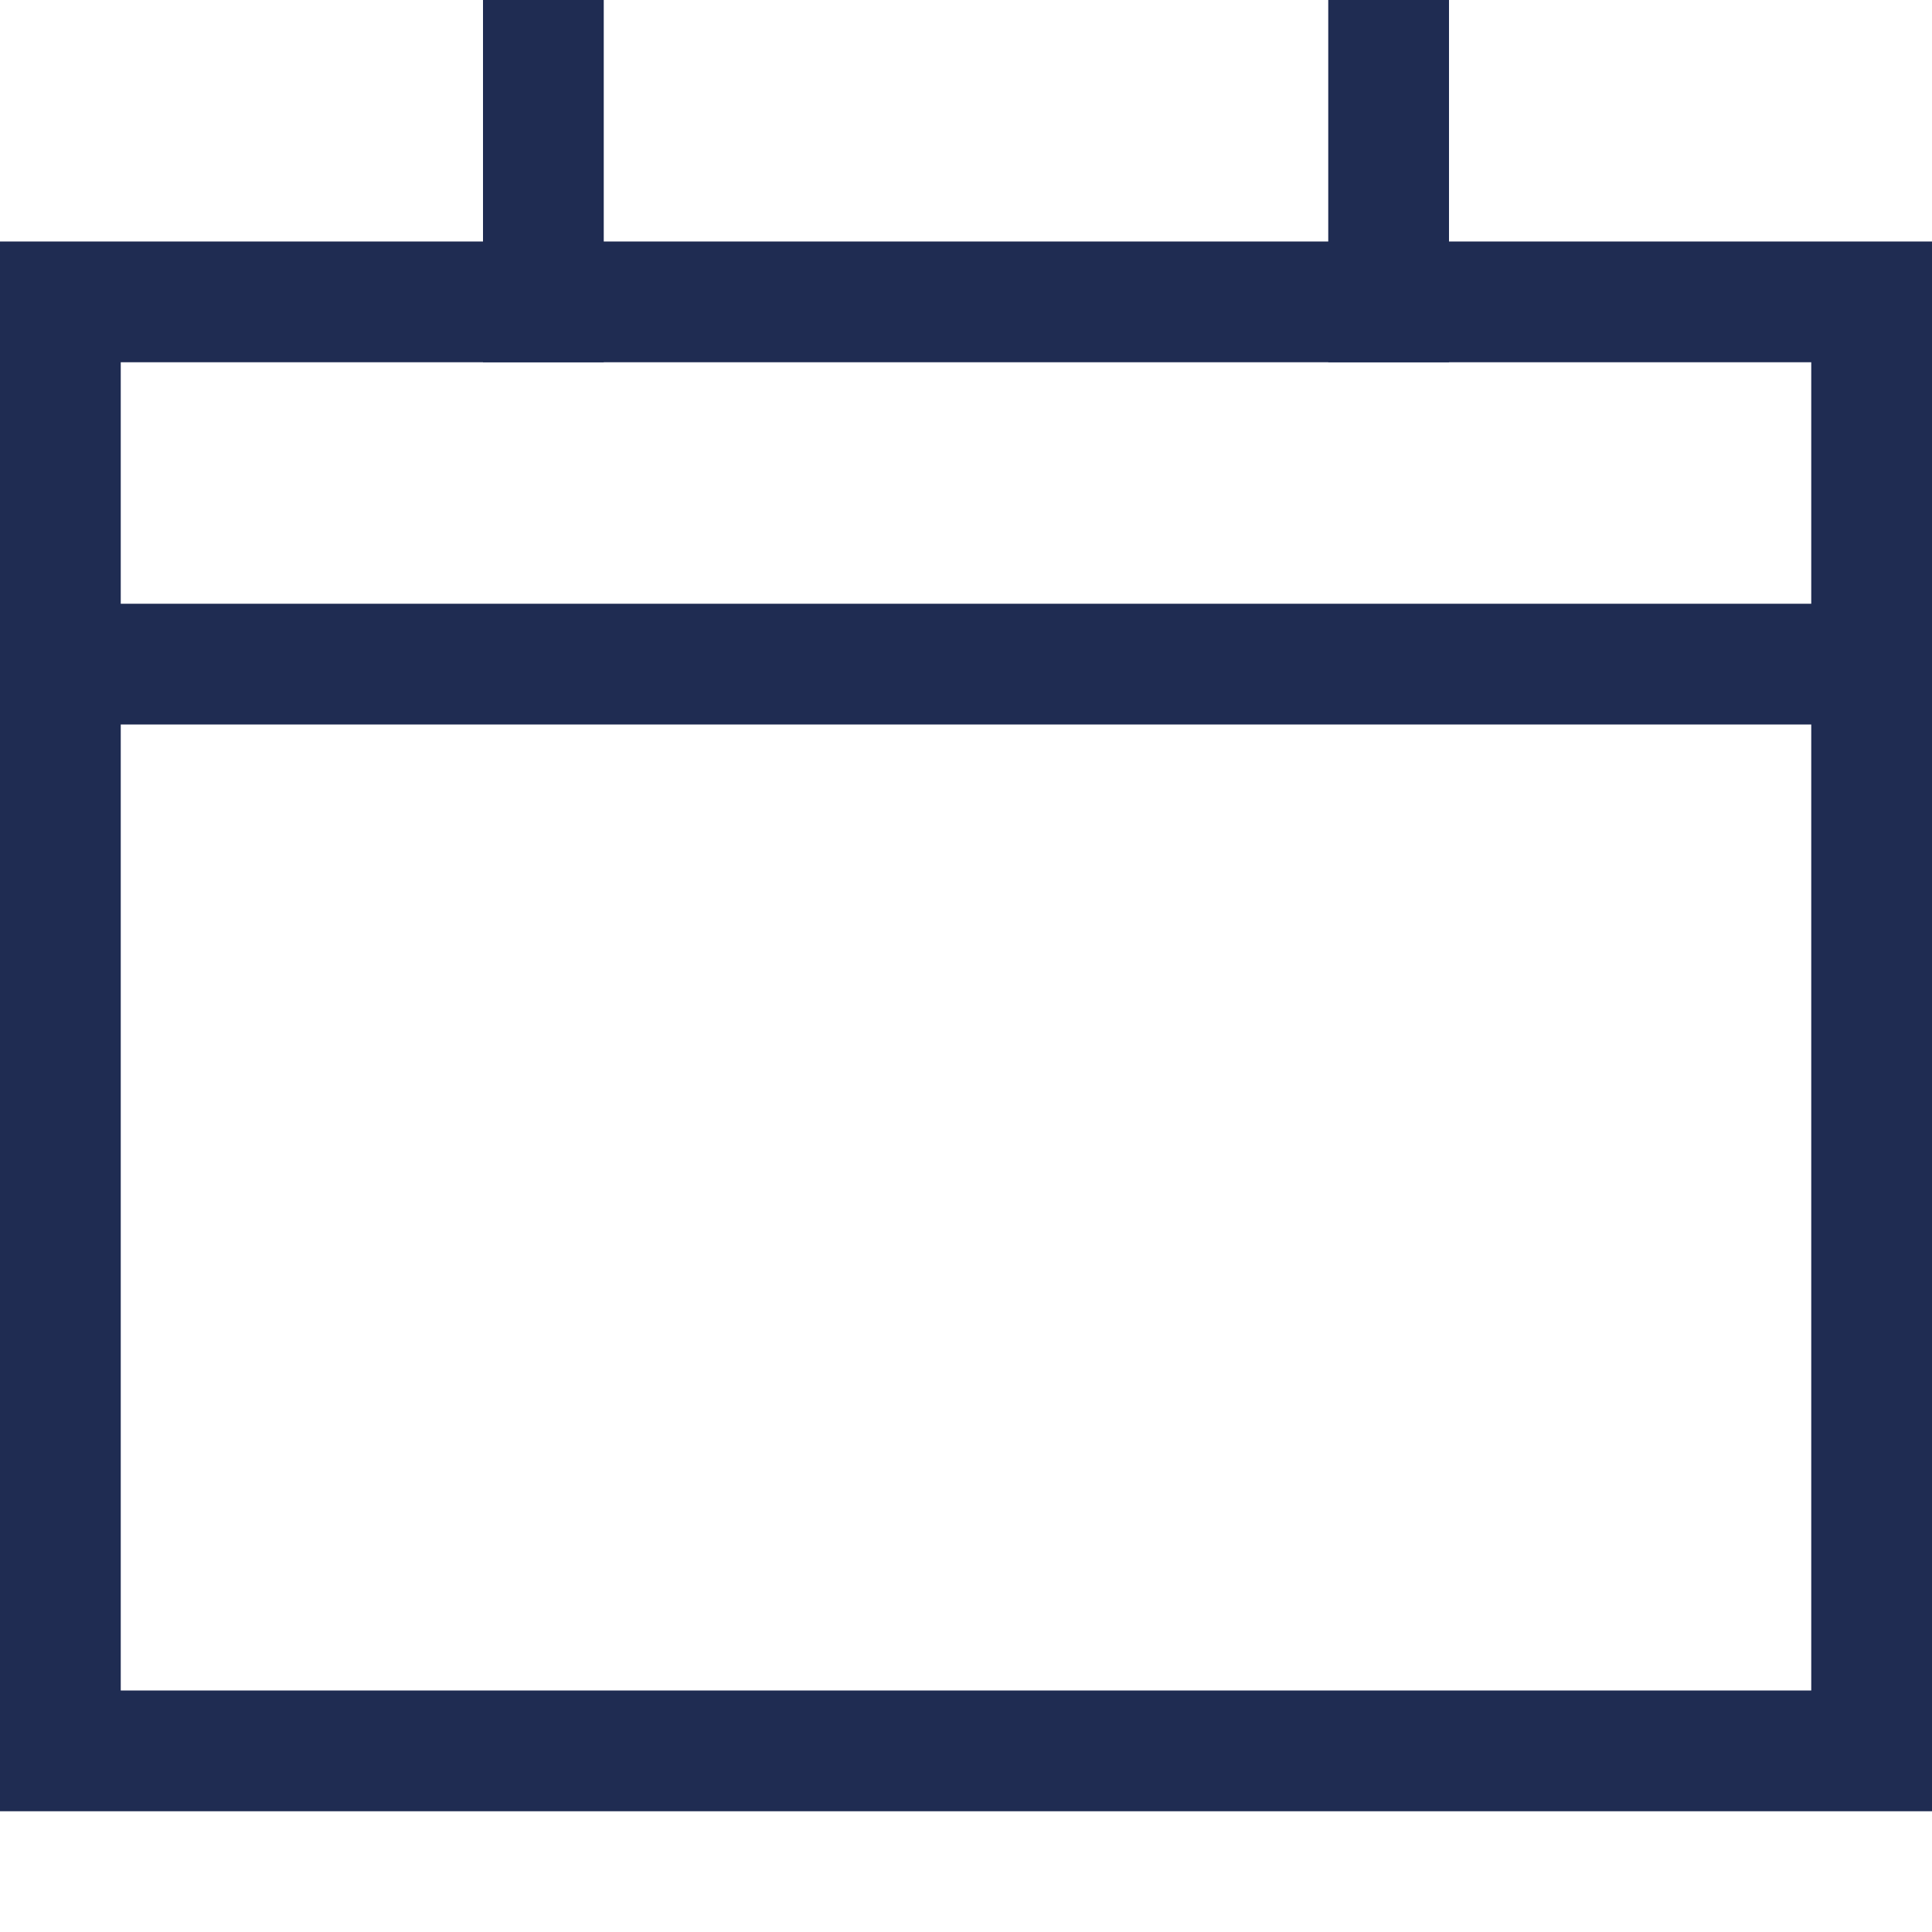
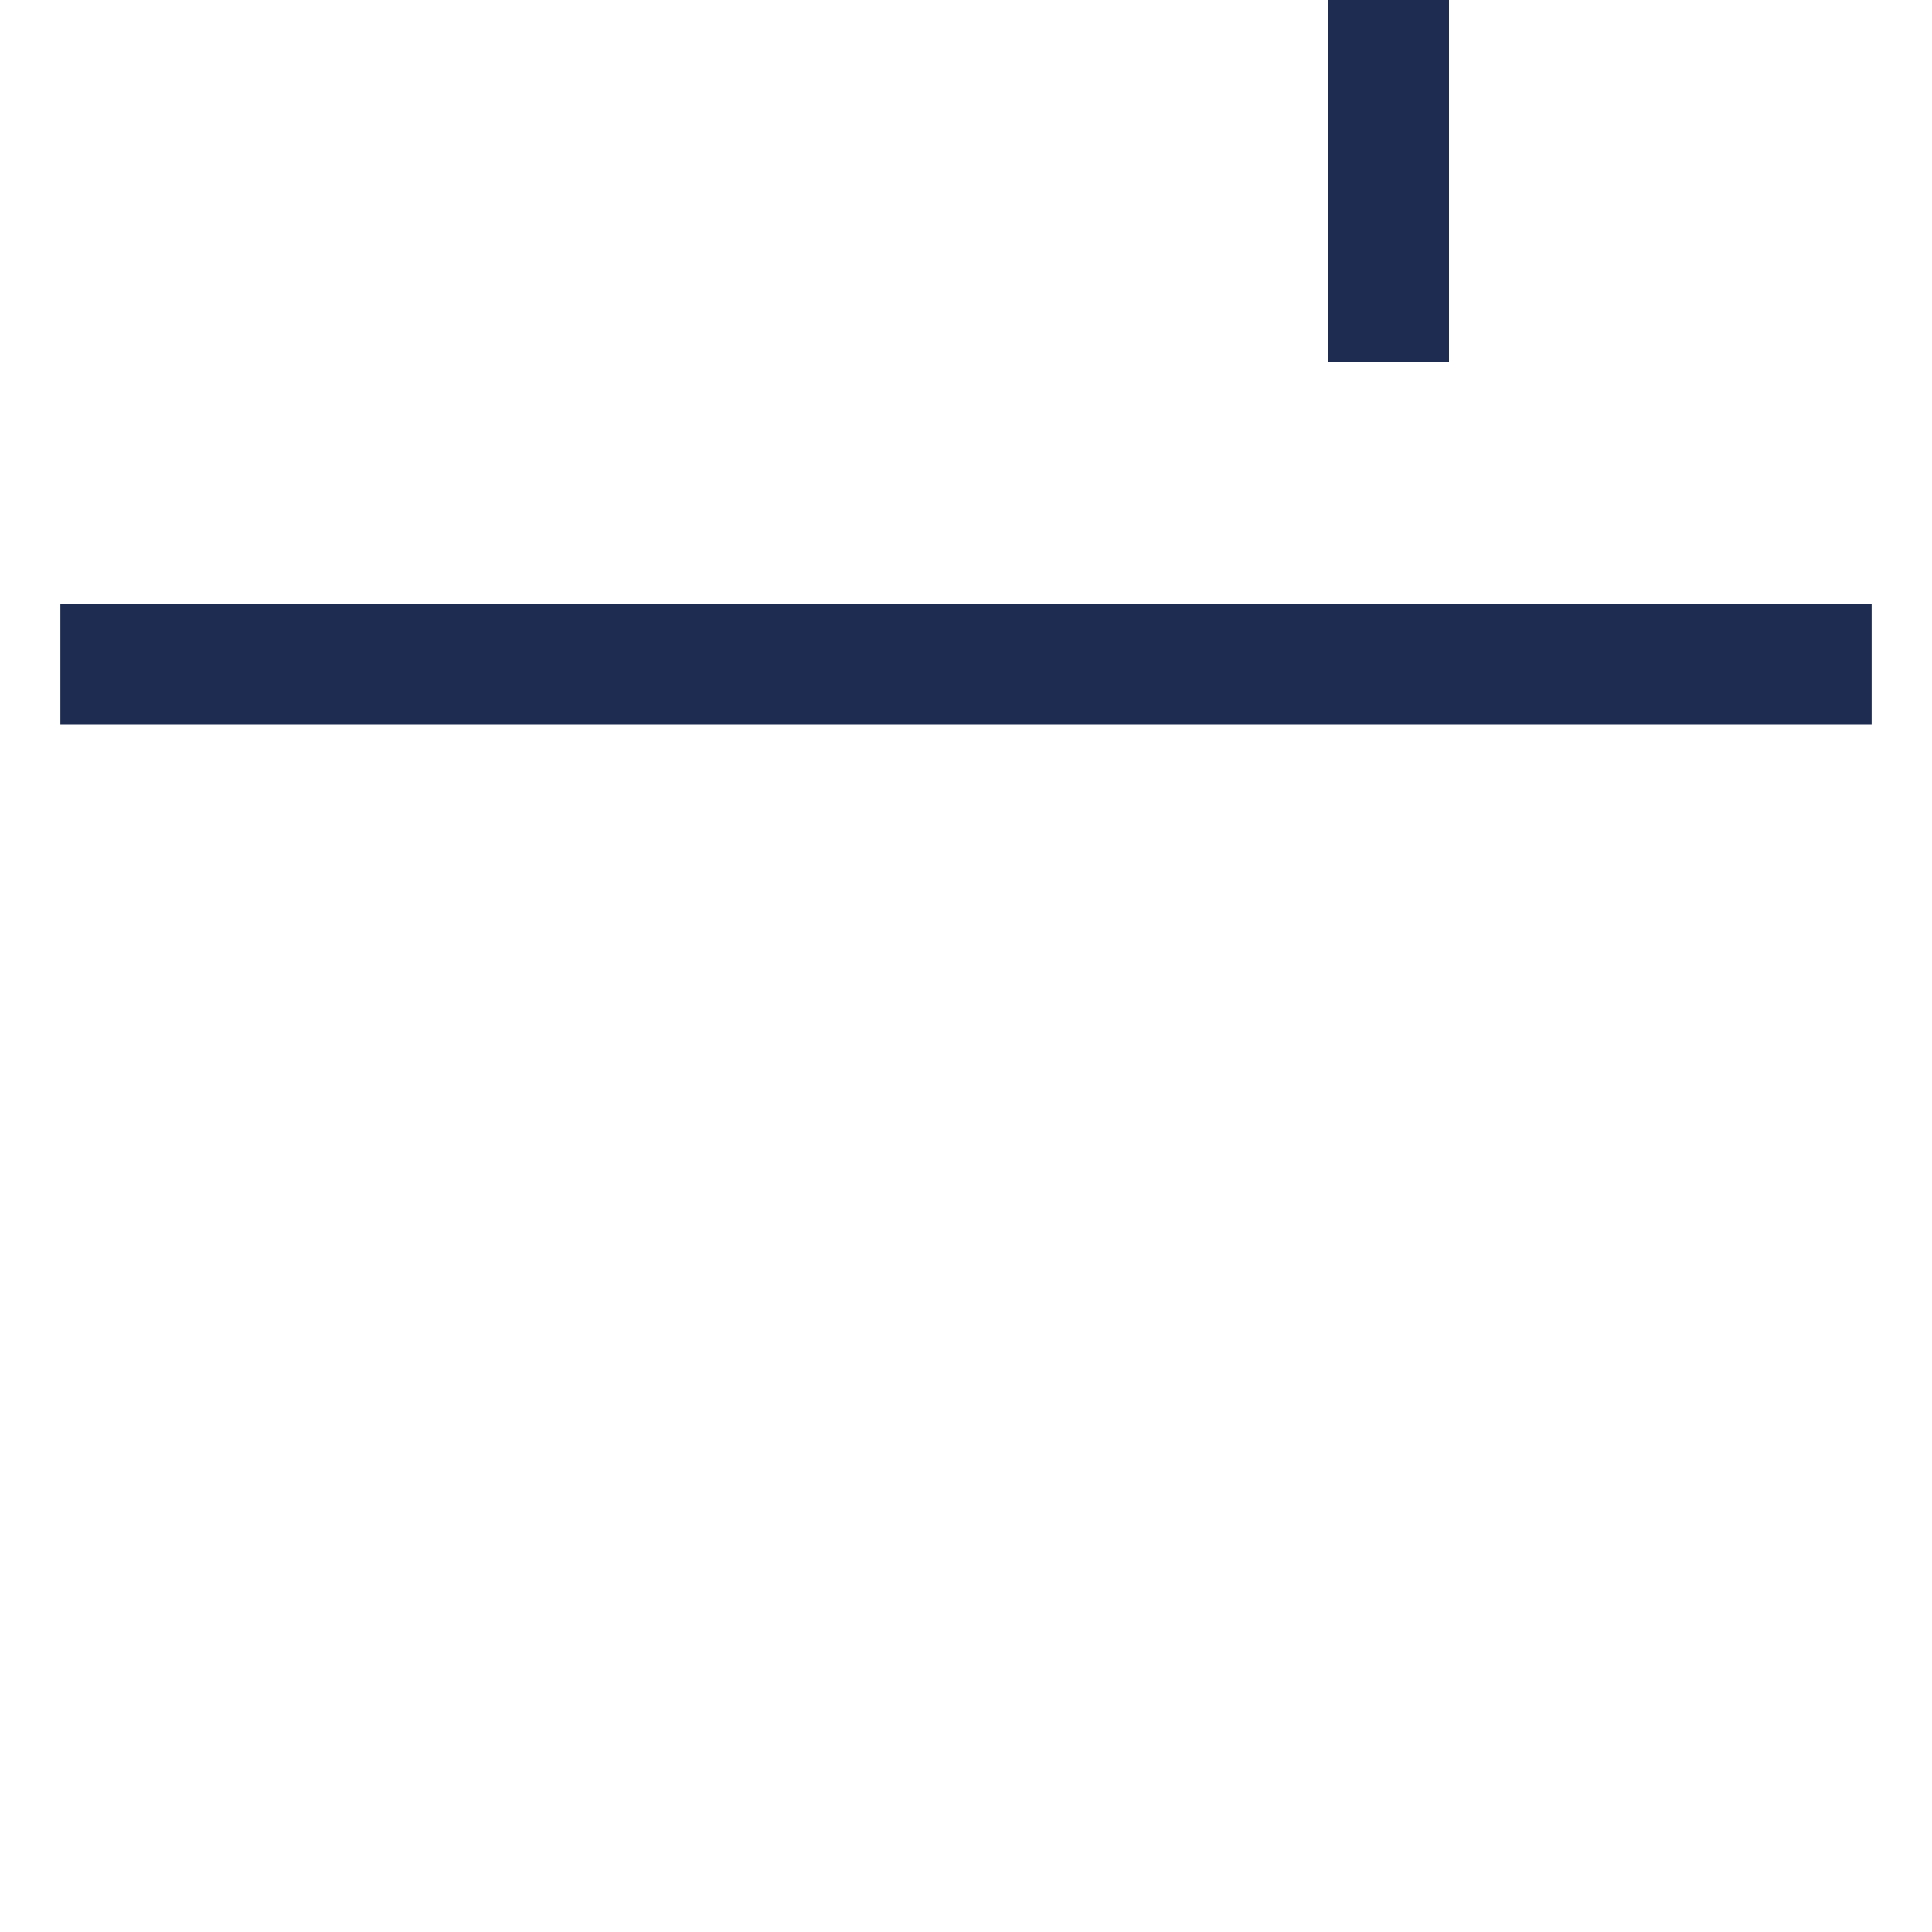
<svg xmlns="http://www.w3.org/2000/svg" width="32" height="32" viewBox="0 0 32 32" fill="none">
-   <path d="M9 1V5" stroke="#1F2C52" stroke-width="2" stroke-miterlimit="10" stroke-linecap="square" />
  <path d="M23 1V5" stroke="#1F2C52" stroke-width="2" stroke-miterlimit="10" stroke-linecap="square" />
  <path d="M31 11H1" stroke="#1F2C52" stroke-width="2" stroke-miterlimit="10" />
-   <path d="M31 5H1V29H31V5Z" stroke="#1F2C52" stroke-width="2" stroke-miterlimit="10" stroke-linecap="square" />
</svg>